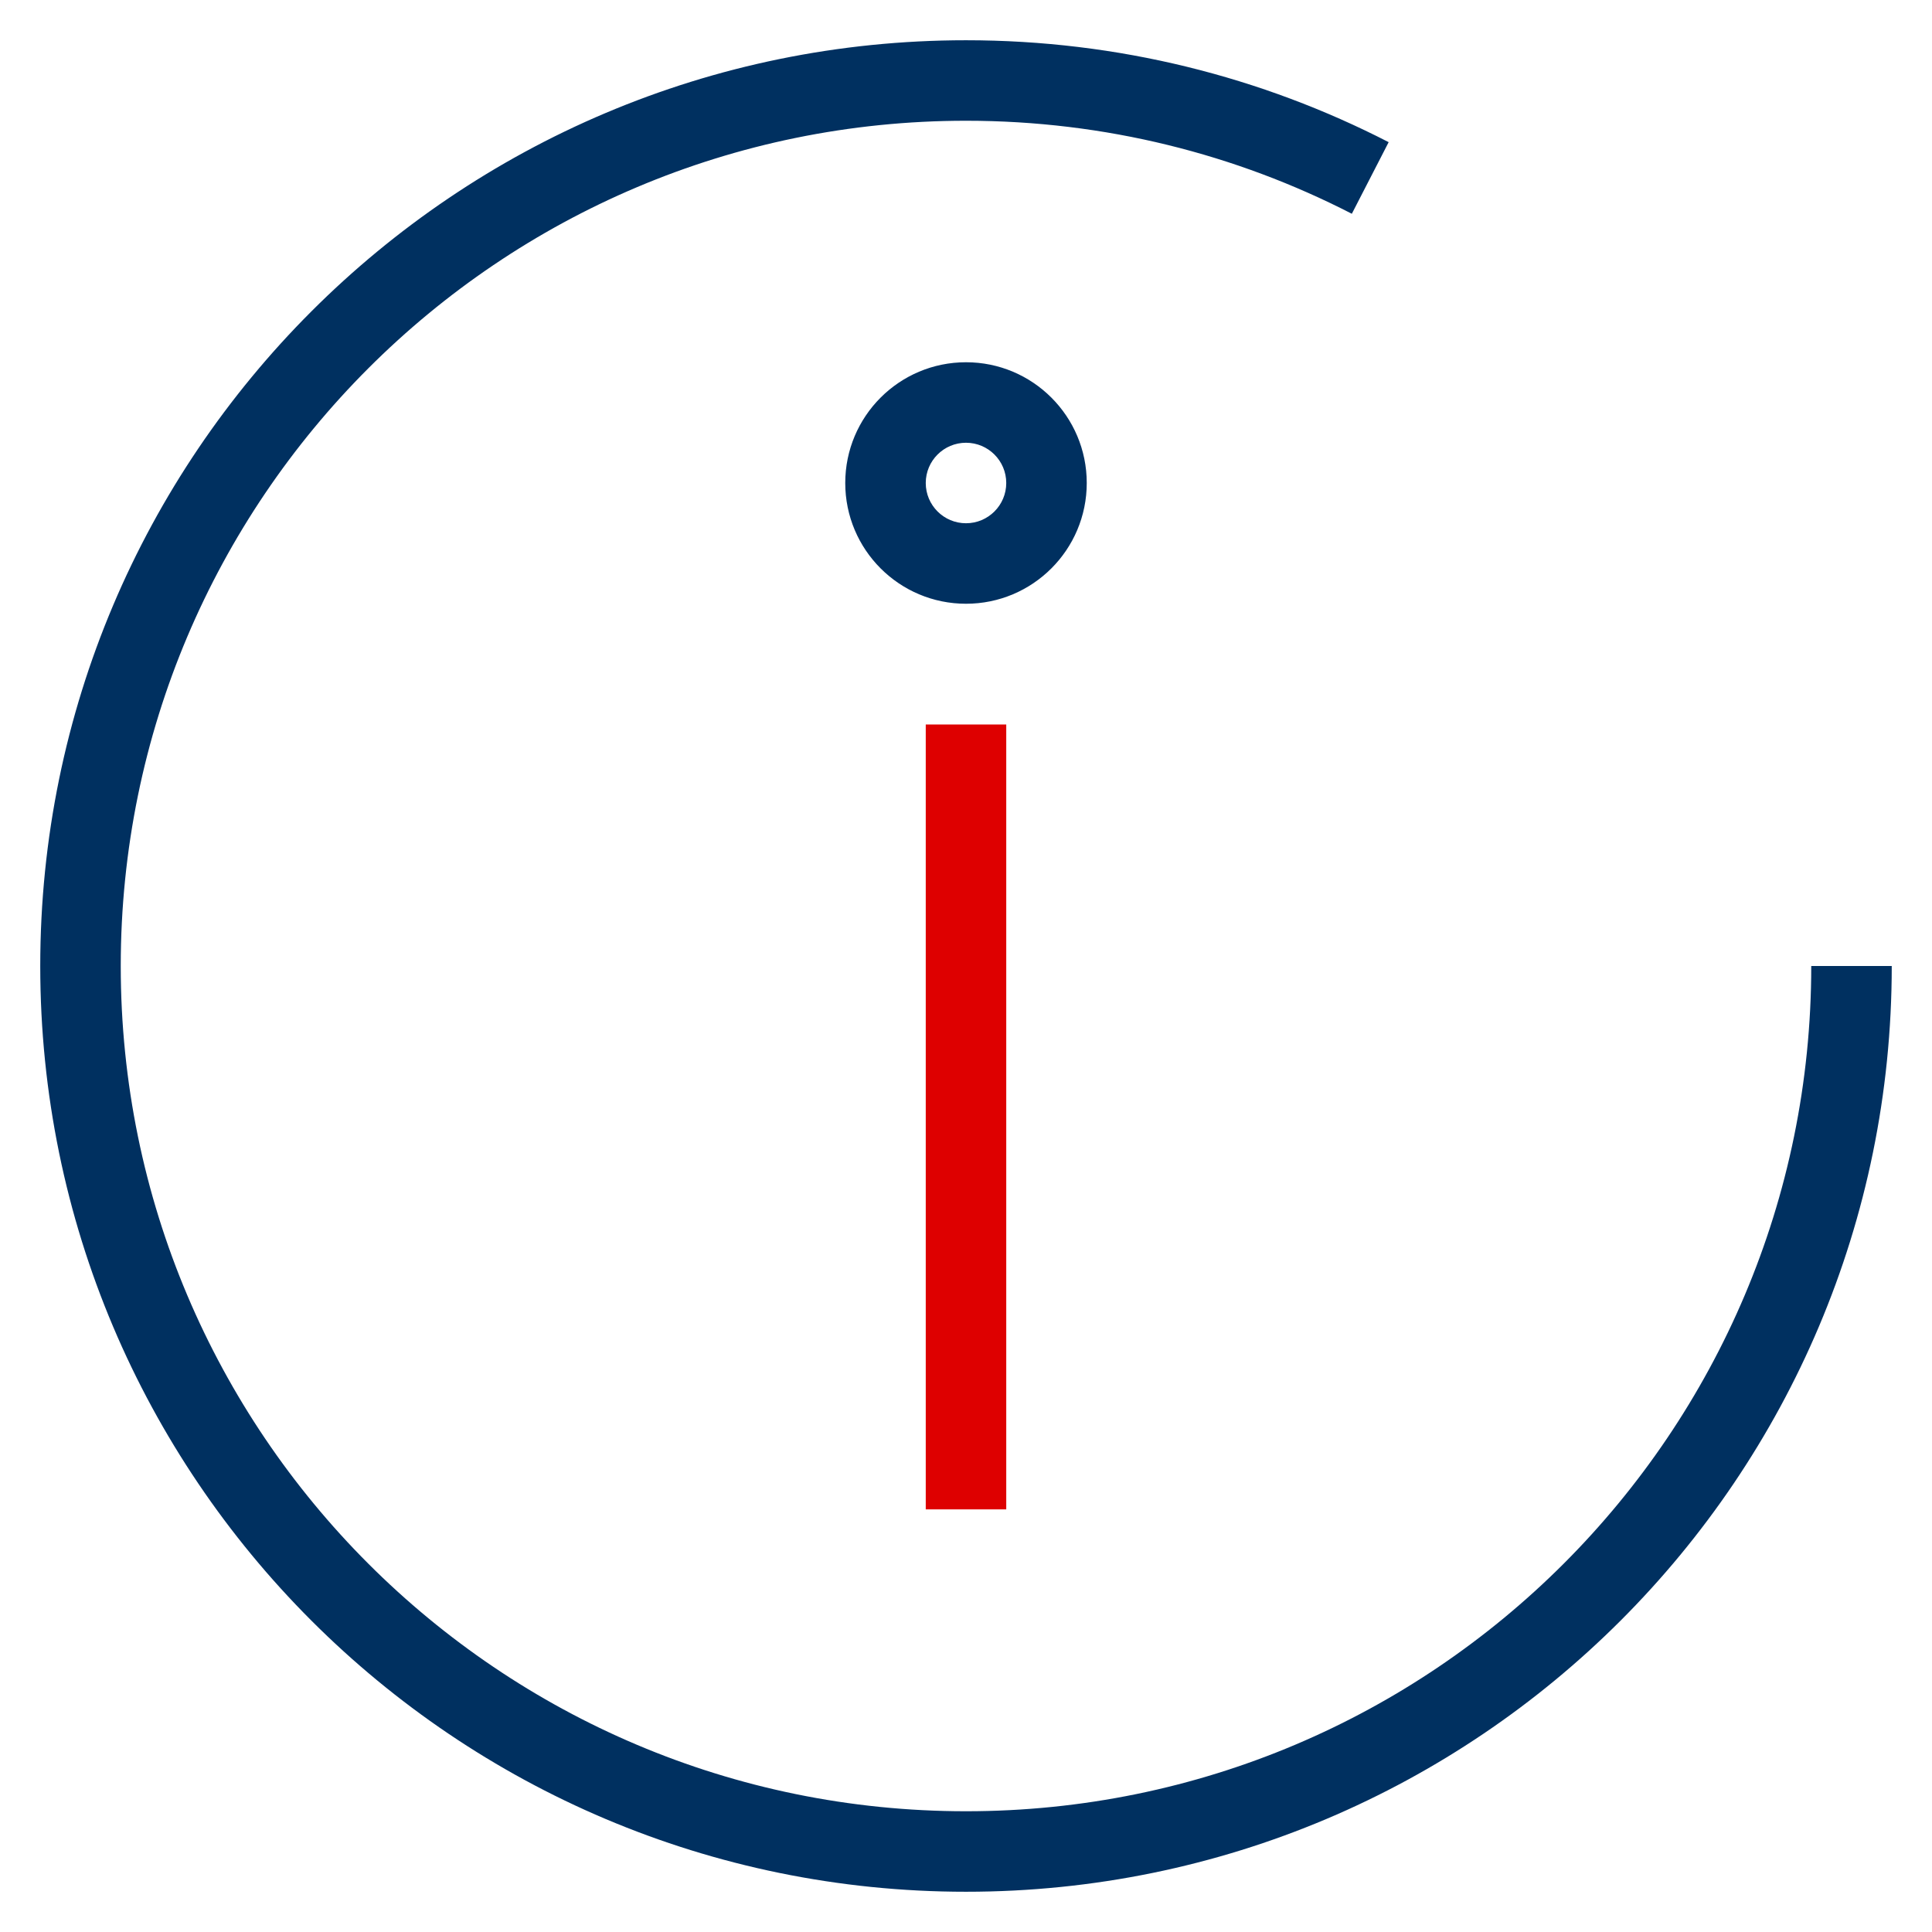
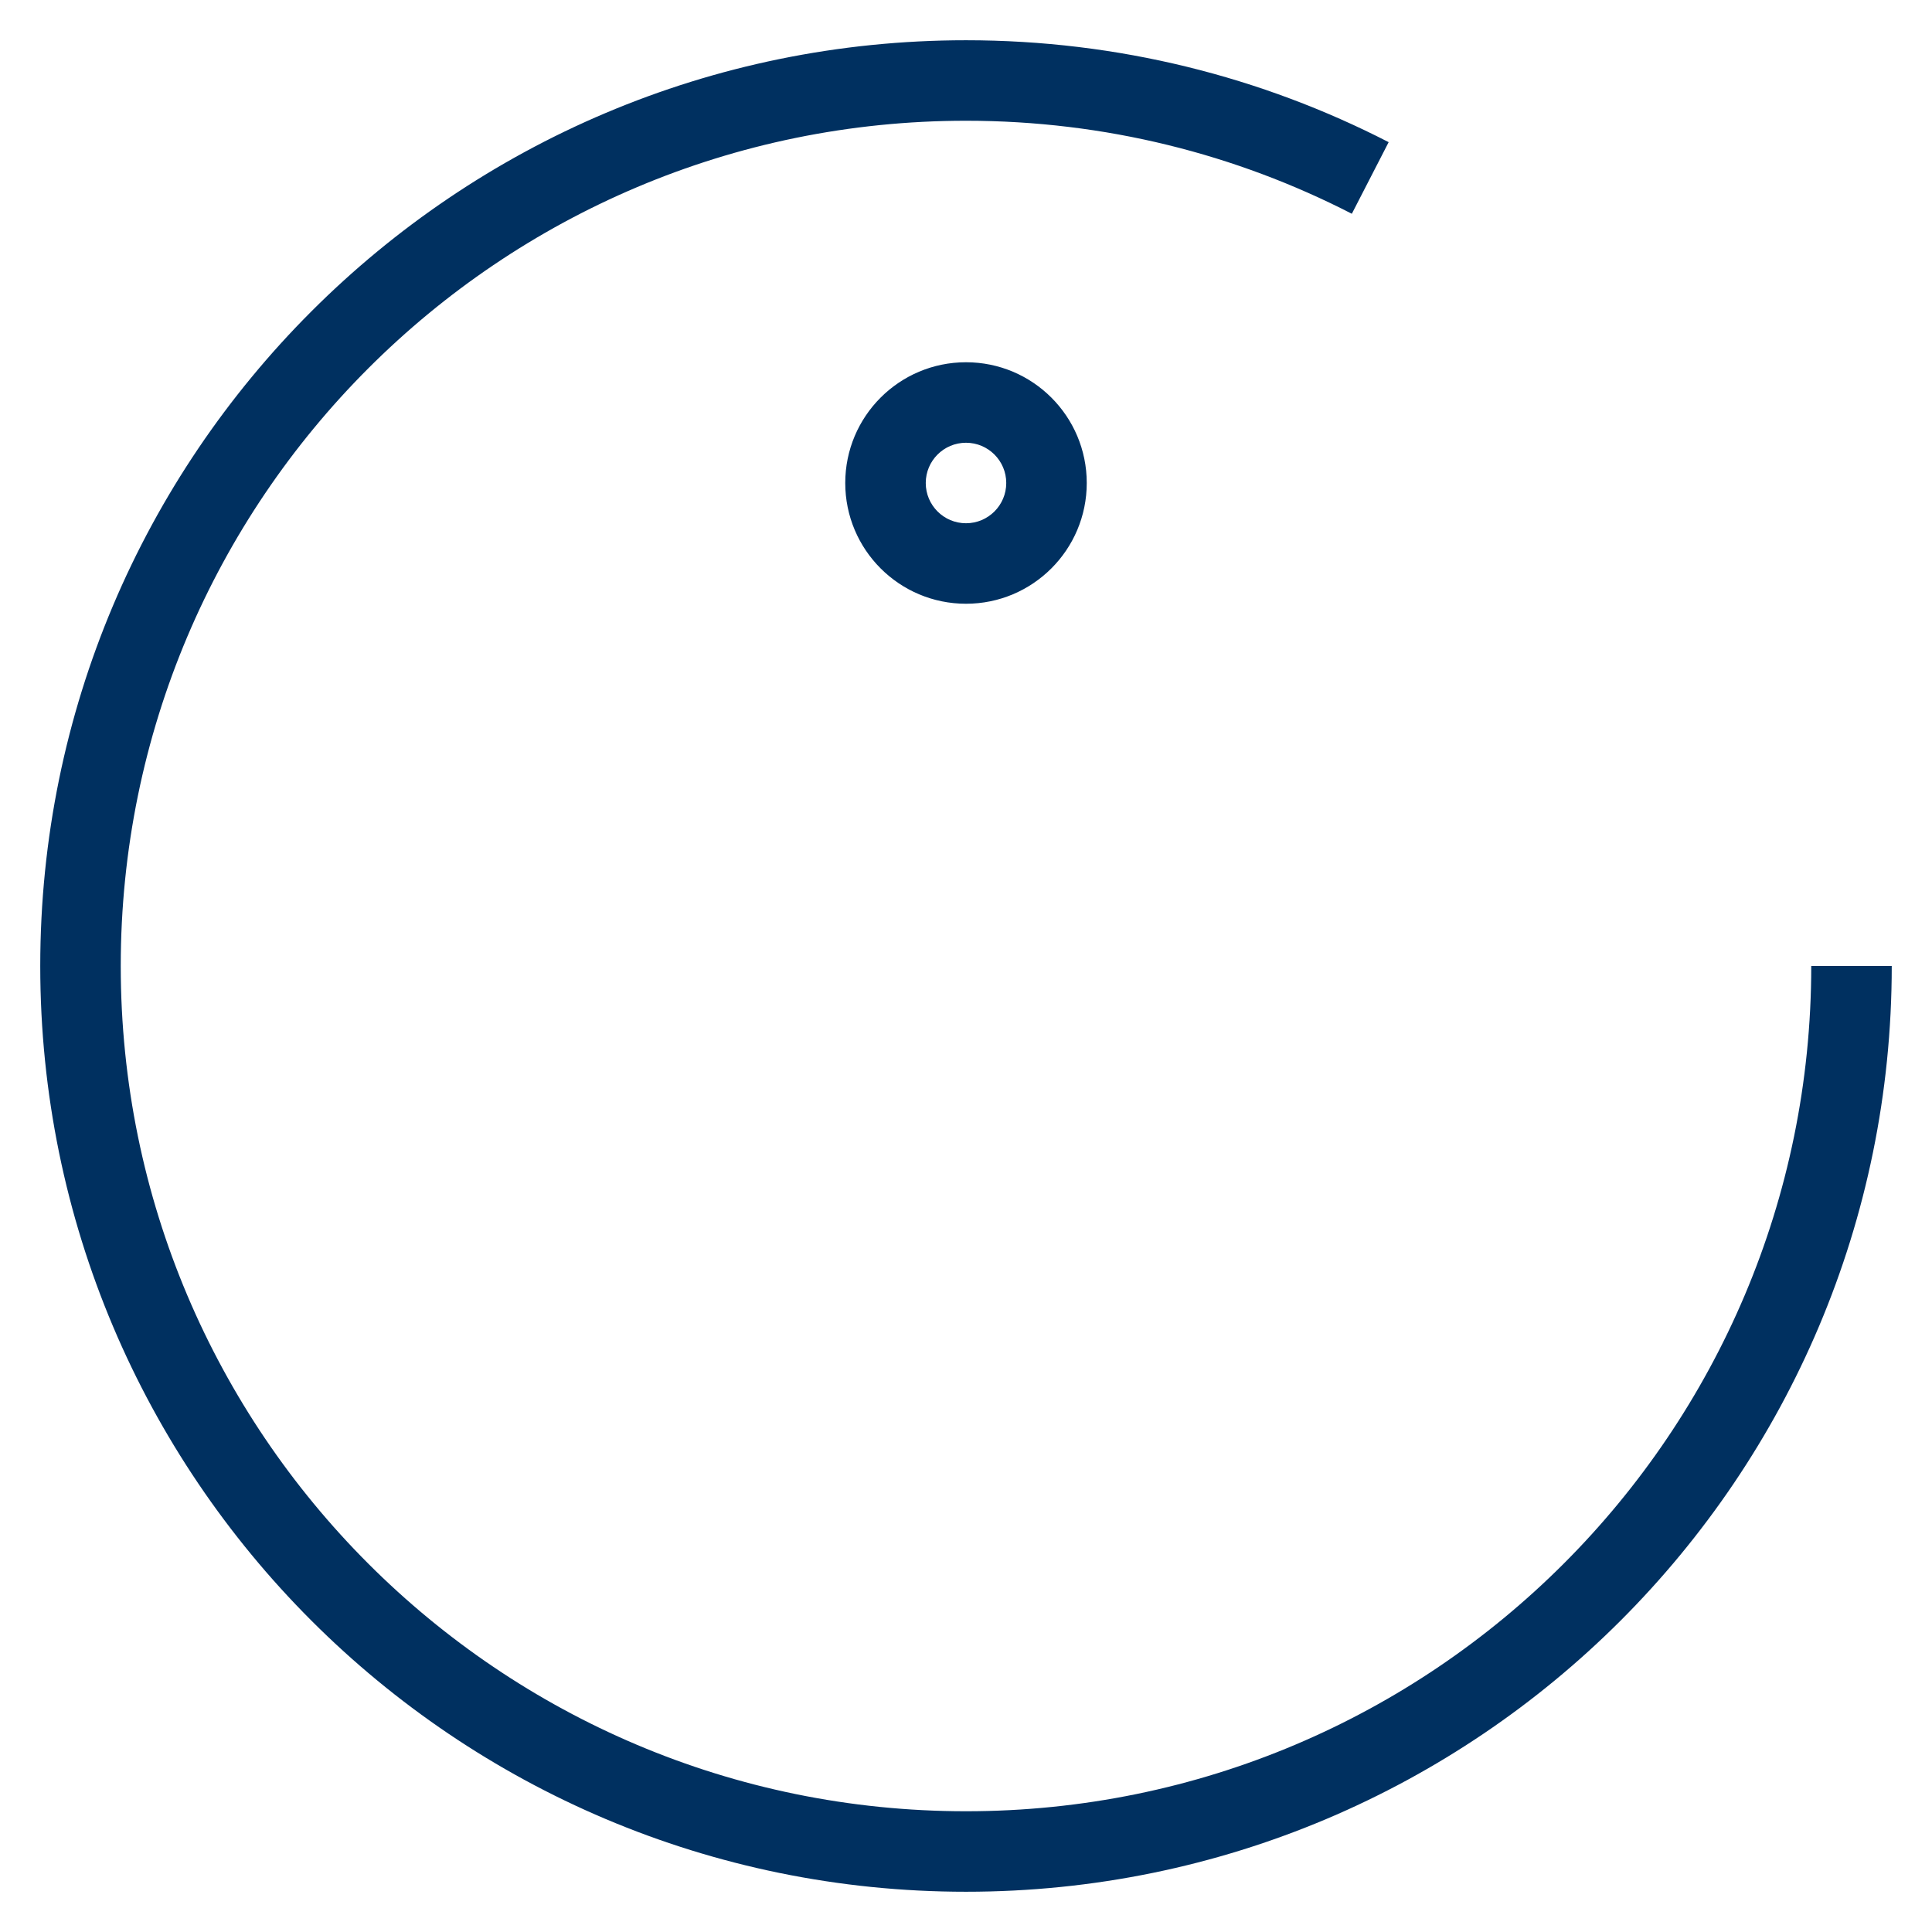
<svg xmlns="http://www.w3.org/2000/svg" width="48" height="48" viewBox="0 0 48 48" fill="none">
-   <path fill-rule="evenodd" clip-rule="evenodd" d="M23 37.5V18H25V37.5H23Z" fill="#DE0000" />
  <path fill-rule="evenodd" clip-rule="evenodd" d="M3 24C3 12.402 12.402 3 24 3C27.456 3 30.713 3.834 33.586 5.311L34.501 3.532C31.352 1.913 27.781 1 24 1C11.297 1 1 11.297 1 24C1 36.703 11.297 47 24 47C36.703 47 47 36.703 47 24H45C45 35.598 35.598 45 24 45C12.402 45 3 35.598 3 24ZM25 12C25 12.552 24.552 13 24 13C23.448 13 23 12.552 23 12C23 11.448 23.448 11 24 11C24.552 11 25 11.448 25 12ZM27 12C27 13.657 25.657 15 24 15C22.343 15 21 13.657 21 12C21 10.343 22.343 9 24 9C25.657 9 27 10.343 27 12Z" fill="#003060" />
</svg>